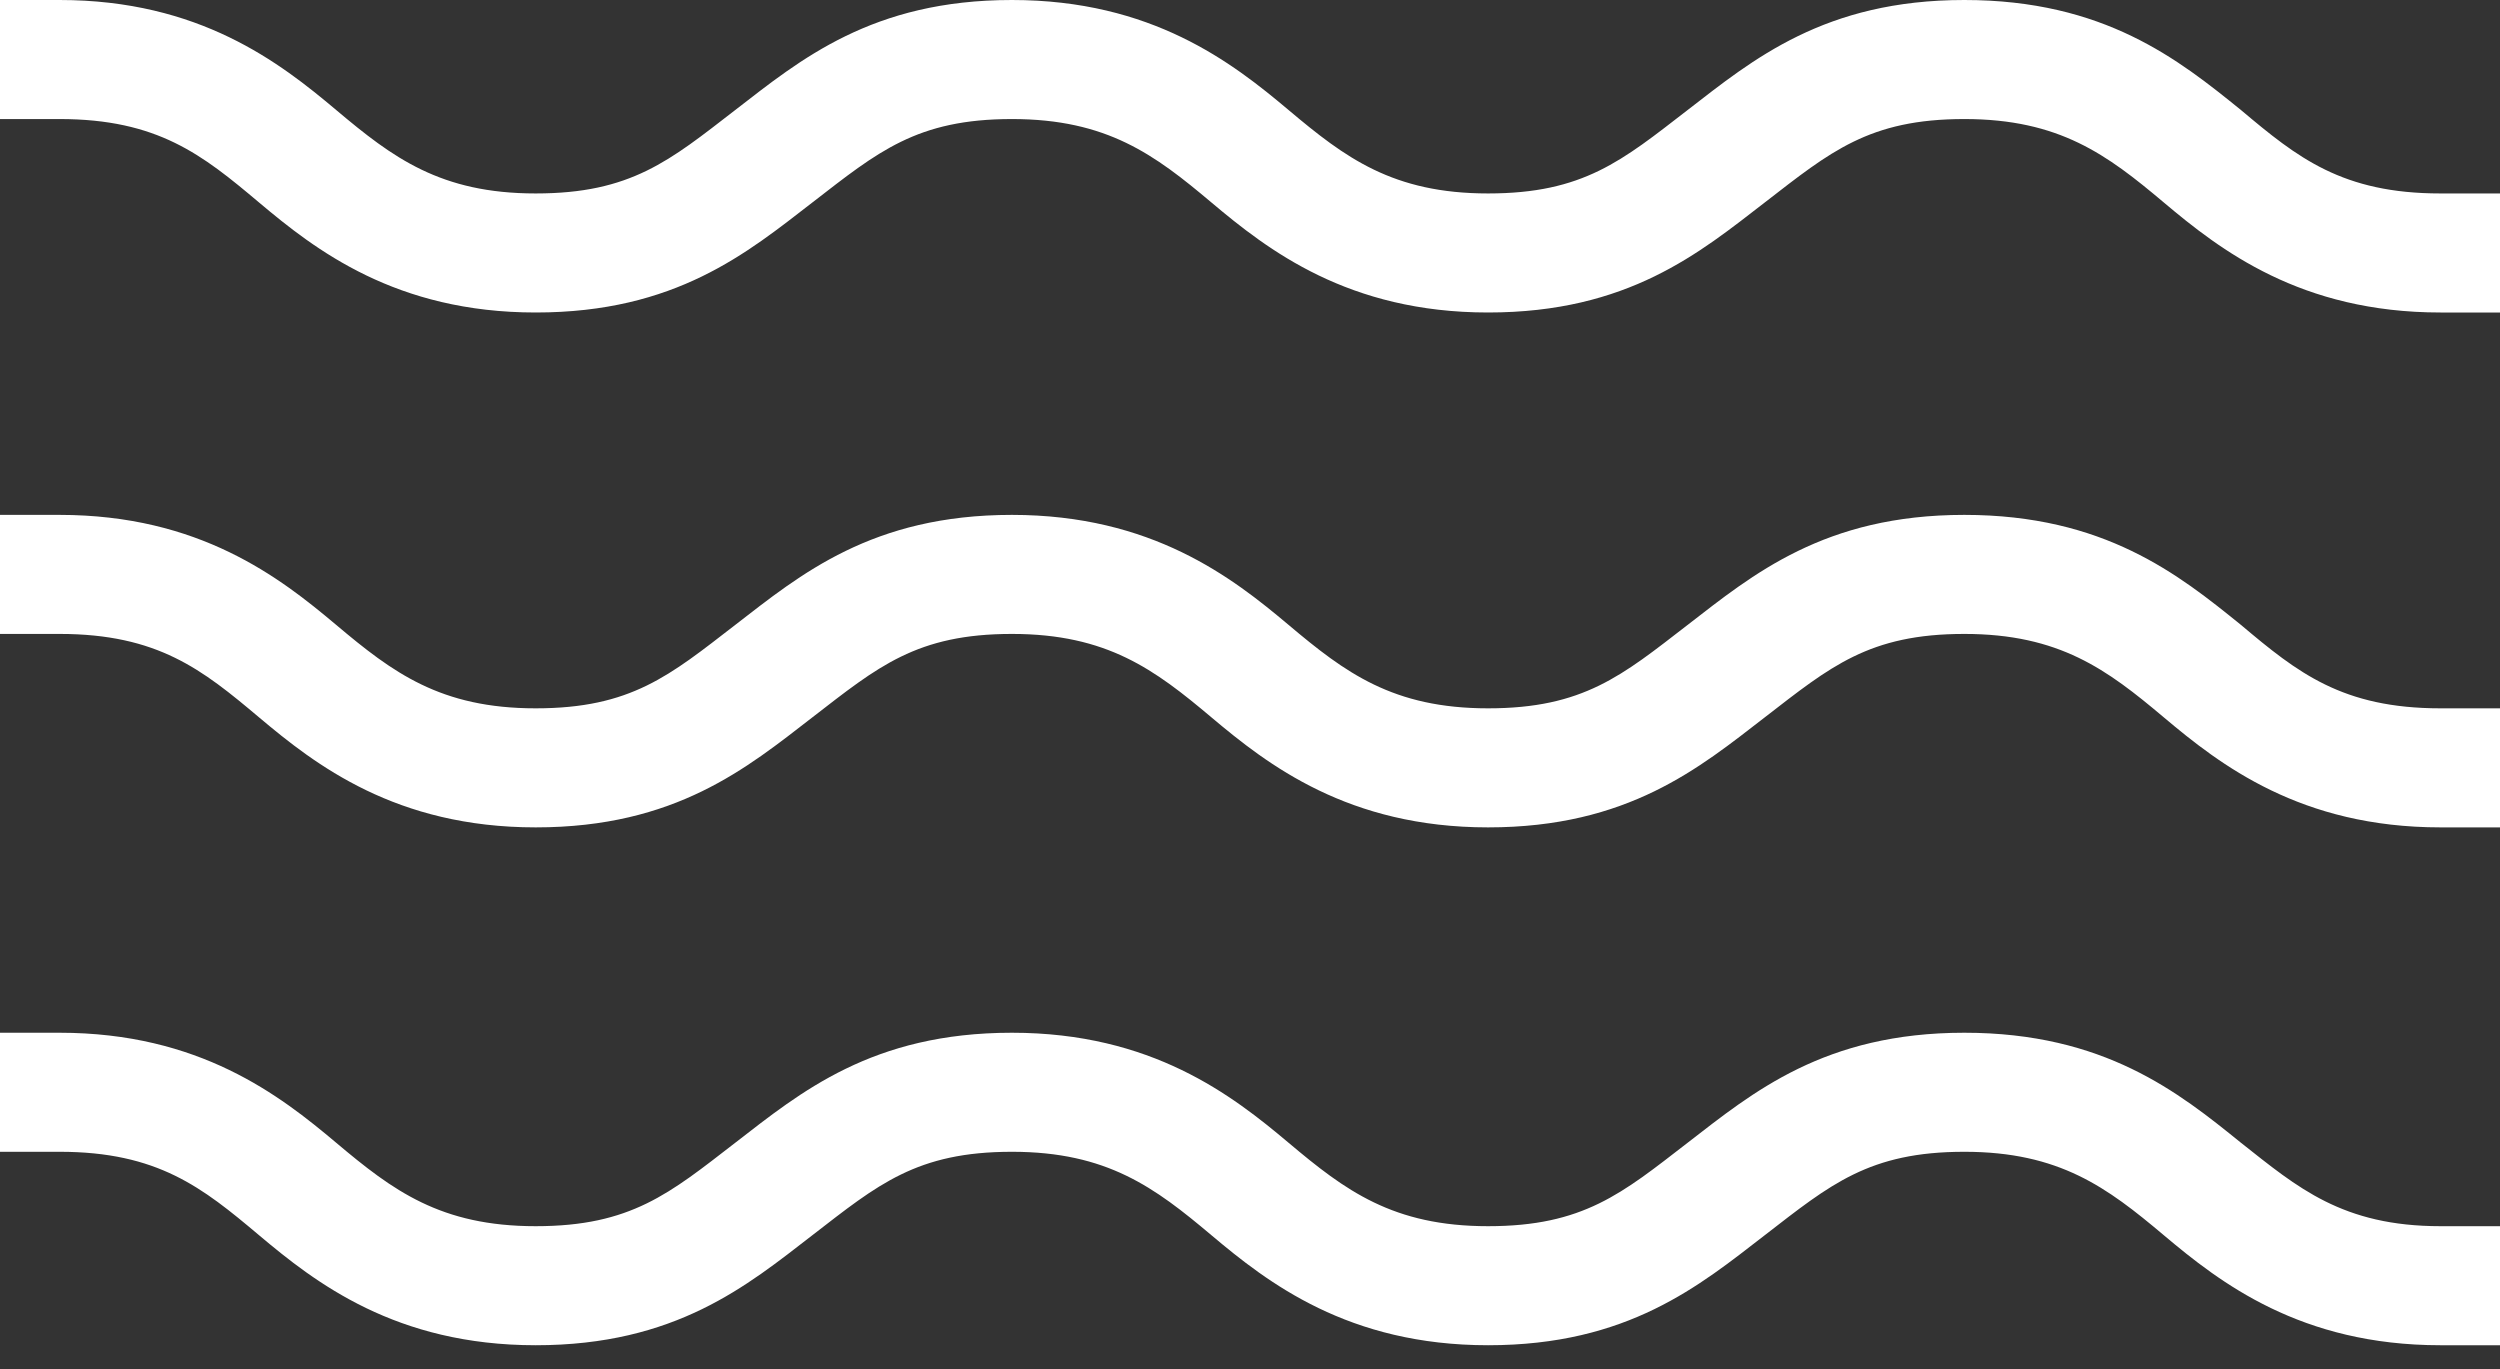
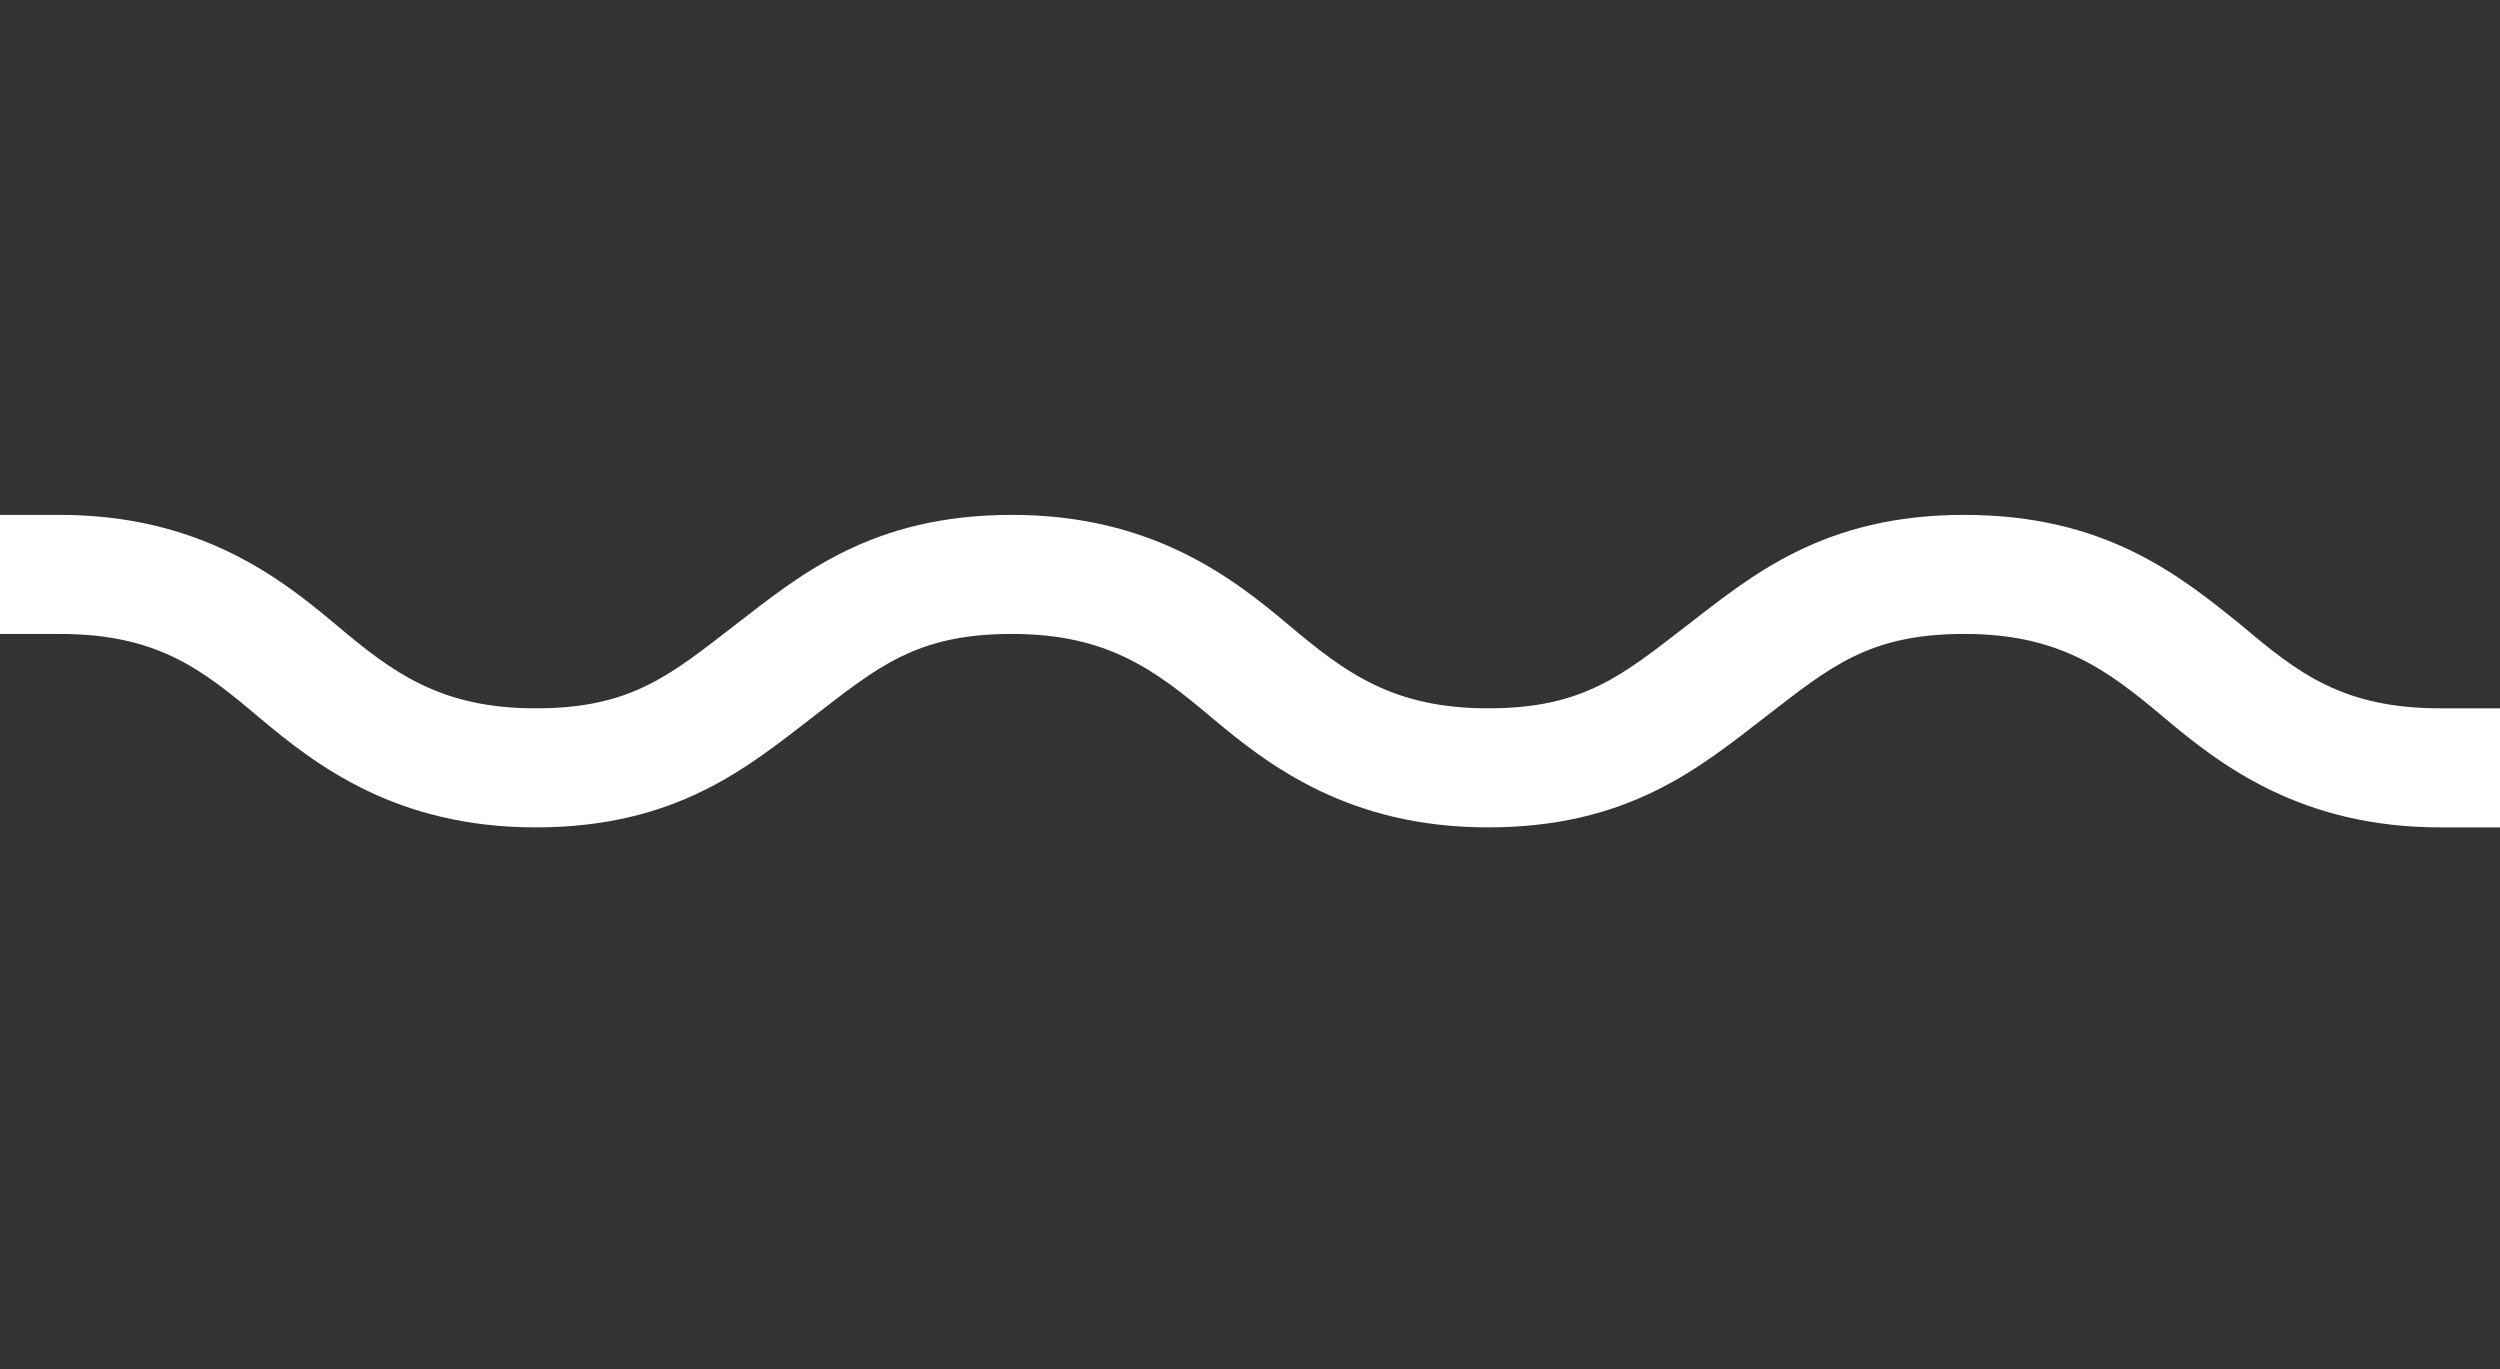
<svg xmlns="http://www.w3.org/2000/svg" width="84" height="46" viewBox="0 0 84 46" fill="none">
  <rect x="0" y="0" width="84" height="46" fill="#333333" stroke="none" />
-   <path d="M75.3 3.7C73.2 2 70.7 0 66 0C61.3 0 58.9 2 56.7 3.7C54.5 5.4 53.2 6.5 50 6.5C46.8 6.5 45.2 5.3 43.3 3.7C41.4 2.1 38.7 0 34 0C29.3 0 26.9 2 24.7 3.7C22.5 5.4 21.2 6.5 18 6.5C14.8 6.5 13.2 5.3 11.3 3.7C9.4 2.1 6.7 0 2 0H0V4H2C5.3 4 6.8 5.2 8.7 6.8C10.6 8.4 13.3 10.5 18 10.5C22.7 10.5 25.1 8.5 27.3 6.8C29.5 5.1 30.8 4 34 4C37.2 4 38.8 5.2 40.7 6.8C42.6 8.4 45.3 10.5 50 10.5C54.7 10.5 57.1 8.5 59.3 6.8C61.5 5.1 62.8 4 66 4C69.2 4 70.8 5.2 72.7 6.8C74.6 8.4 77.3 10.5 82 10.5H84V6.5H82C78.7 6.5 77.2 5.3 75.3 3.7Z" fill="white" />
  <path d="M75.3 21C73.2 19.3 70.7 17.3 66 17.3C61.3 17.3 58.9 19.3 56.7 21C54.5 22.7 53.2 23.8 50 23.8C46.8 23.8 45.2 22.6 43.3 21C41.4 19.4 38.7 17.3 34 17.3C29.3 17.3 26.9 19.3 24.7 21C22.5 22.7 21.2 23.8 18 23.8C14.8 23.8 13.2 22.6 11.3 21C9.4 19.4 6.7 17.3 2 17.3H0V21.3H2C5.3 21.3 6.8 22.5 8.7 24.1C10.6 25.7 13.3 27.8 18 27.8C22.7 27.8 25.1 25.8 27.3 24.1C29.5 22.4 30.8 21.3 34 21.3C37.2 21.3 38.8 22.5 40.7 24.1C42.6 25.7 45.3 27.8 50 27.8C54.7 27.8 57.1 25.8 59.3 24.1C61.5 22.4 62.8 21.3 66 21.3C69.2 21.3 70.8 22.5 72.7 24.1C74.6 25.7 77.3 27.8 82 27.8H84V23.8H82C78.7 23.8 77.2 22.6 75.3 21Z" fill="white" />
-   <path d="M75.3 38.4C73.2 36.7 70.7 34.7 66 34.7C61.3 34.7 58.9 36.7 56.7 38.4C54.5 40.1 53.2 41.2 50 41.2C46.8 41.2 45.2 40 43.3 38.4C41.4 36.8 38.7 34.7 34 34.7C29.3 34.7 26.9 36.7 24.7 38.4C22.5 40.1 21.2 41.2 18 41.2C14.8 41.2 13.2 40 11.3 38.4C9.4 36.8 6.7 34.7 2 34.7H0V38.7H2C5.3 38.7 6.8 39.9 8.7 41.5C10.6 43.1 13.3 45.2 18 45.2C22.7 45.2 25.1 43.2 27.3 41.5C29.5 39.8 30.8 38.7 34 38.7C37.2 38.7 38.8 39.9 40.7 41.5C42.6 43.1 45.3 45.2 50 45.2C54.7 45.2 57.1 43.2 59.3 41.5C61.5 39.8 62.8 38.7 66 38.7C69.2 38.7 70.8 39.9 72.7 41.5C74.6 43.1 77.3 45.2 82 45.2H84V41.2H82C78.7 41.2 77.2 39.9 75.3 38.4Z" fill="white" />
</svg>